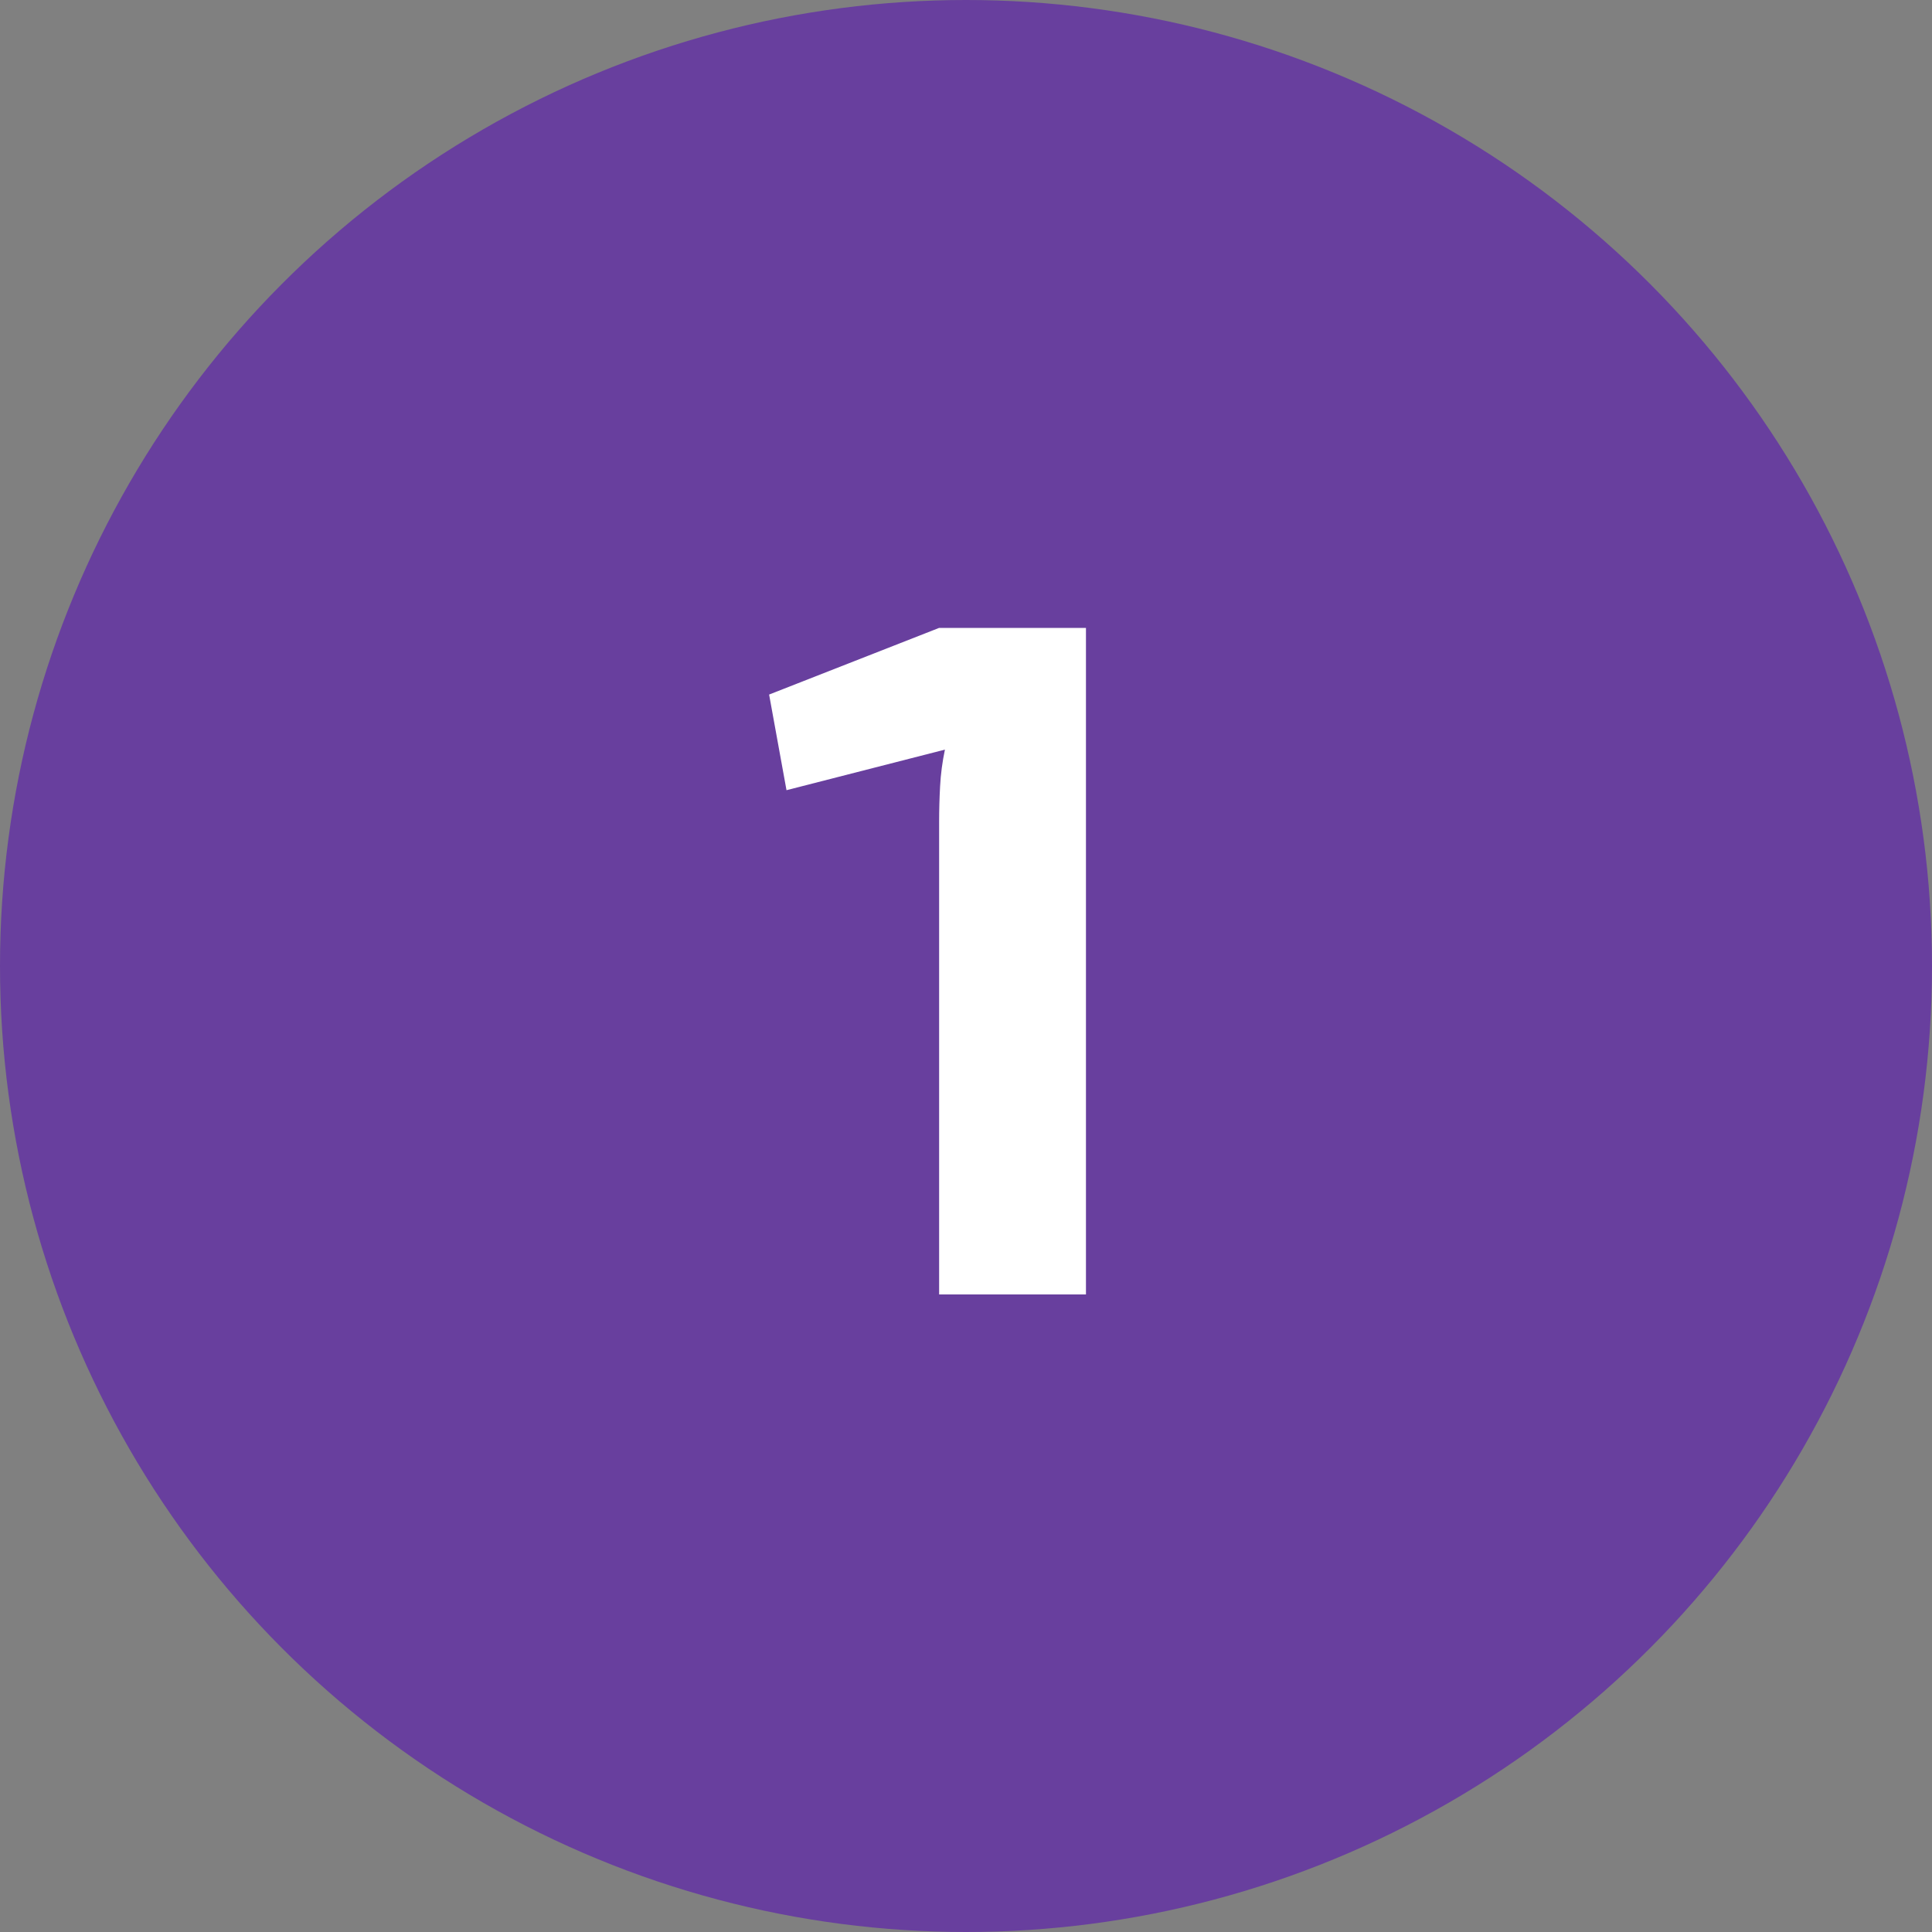
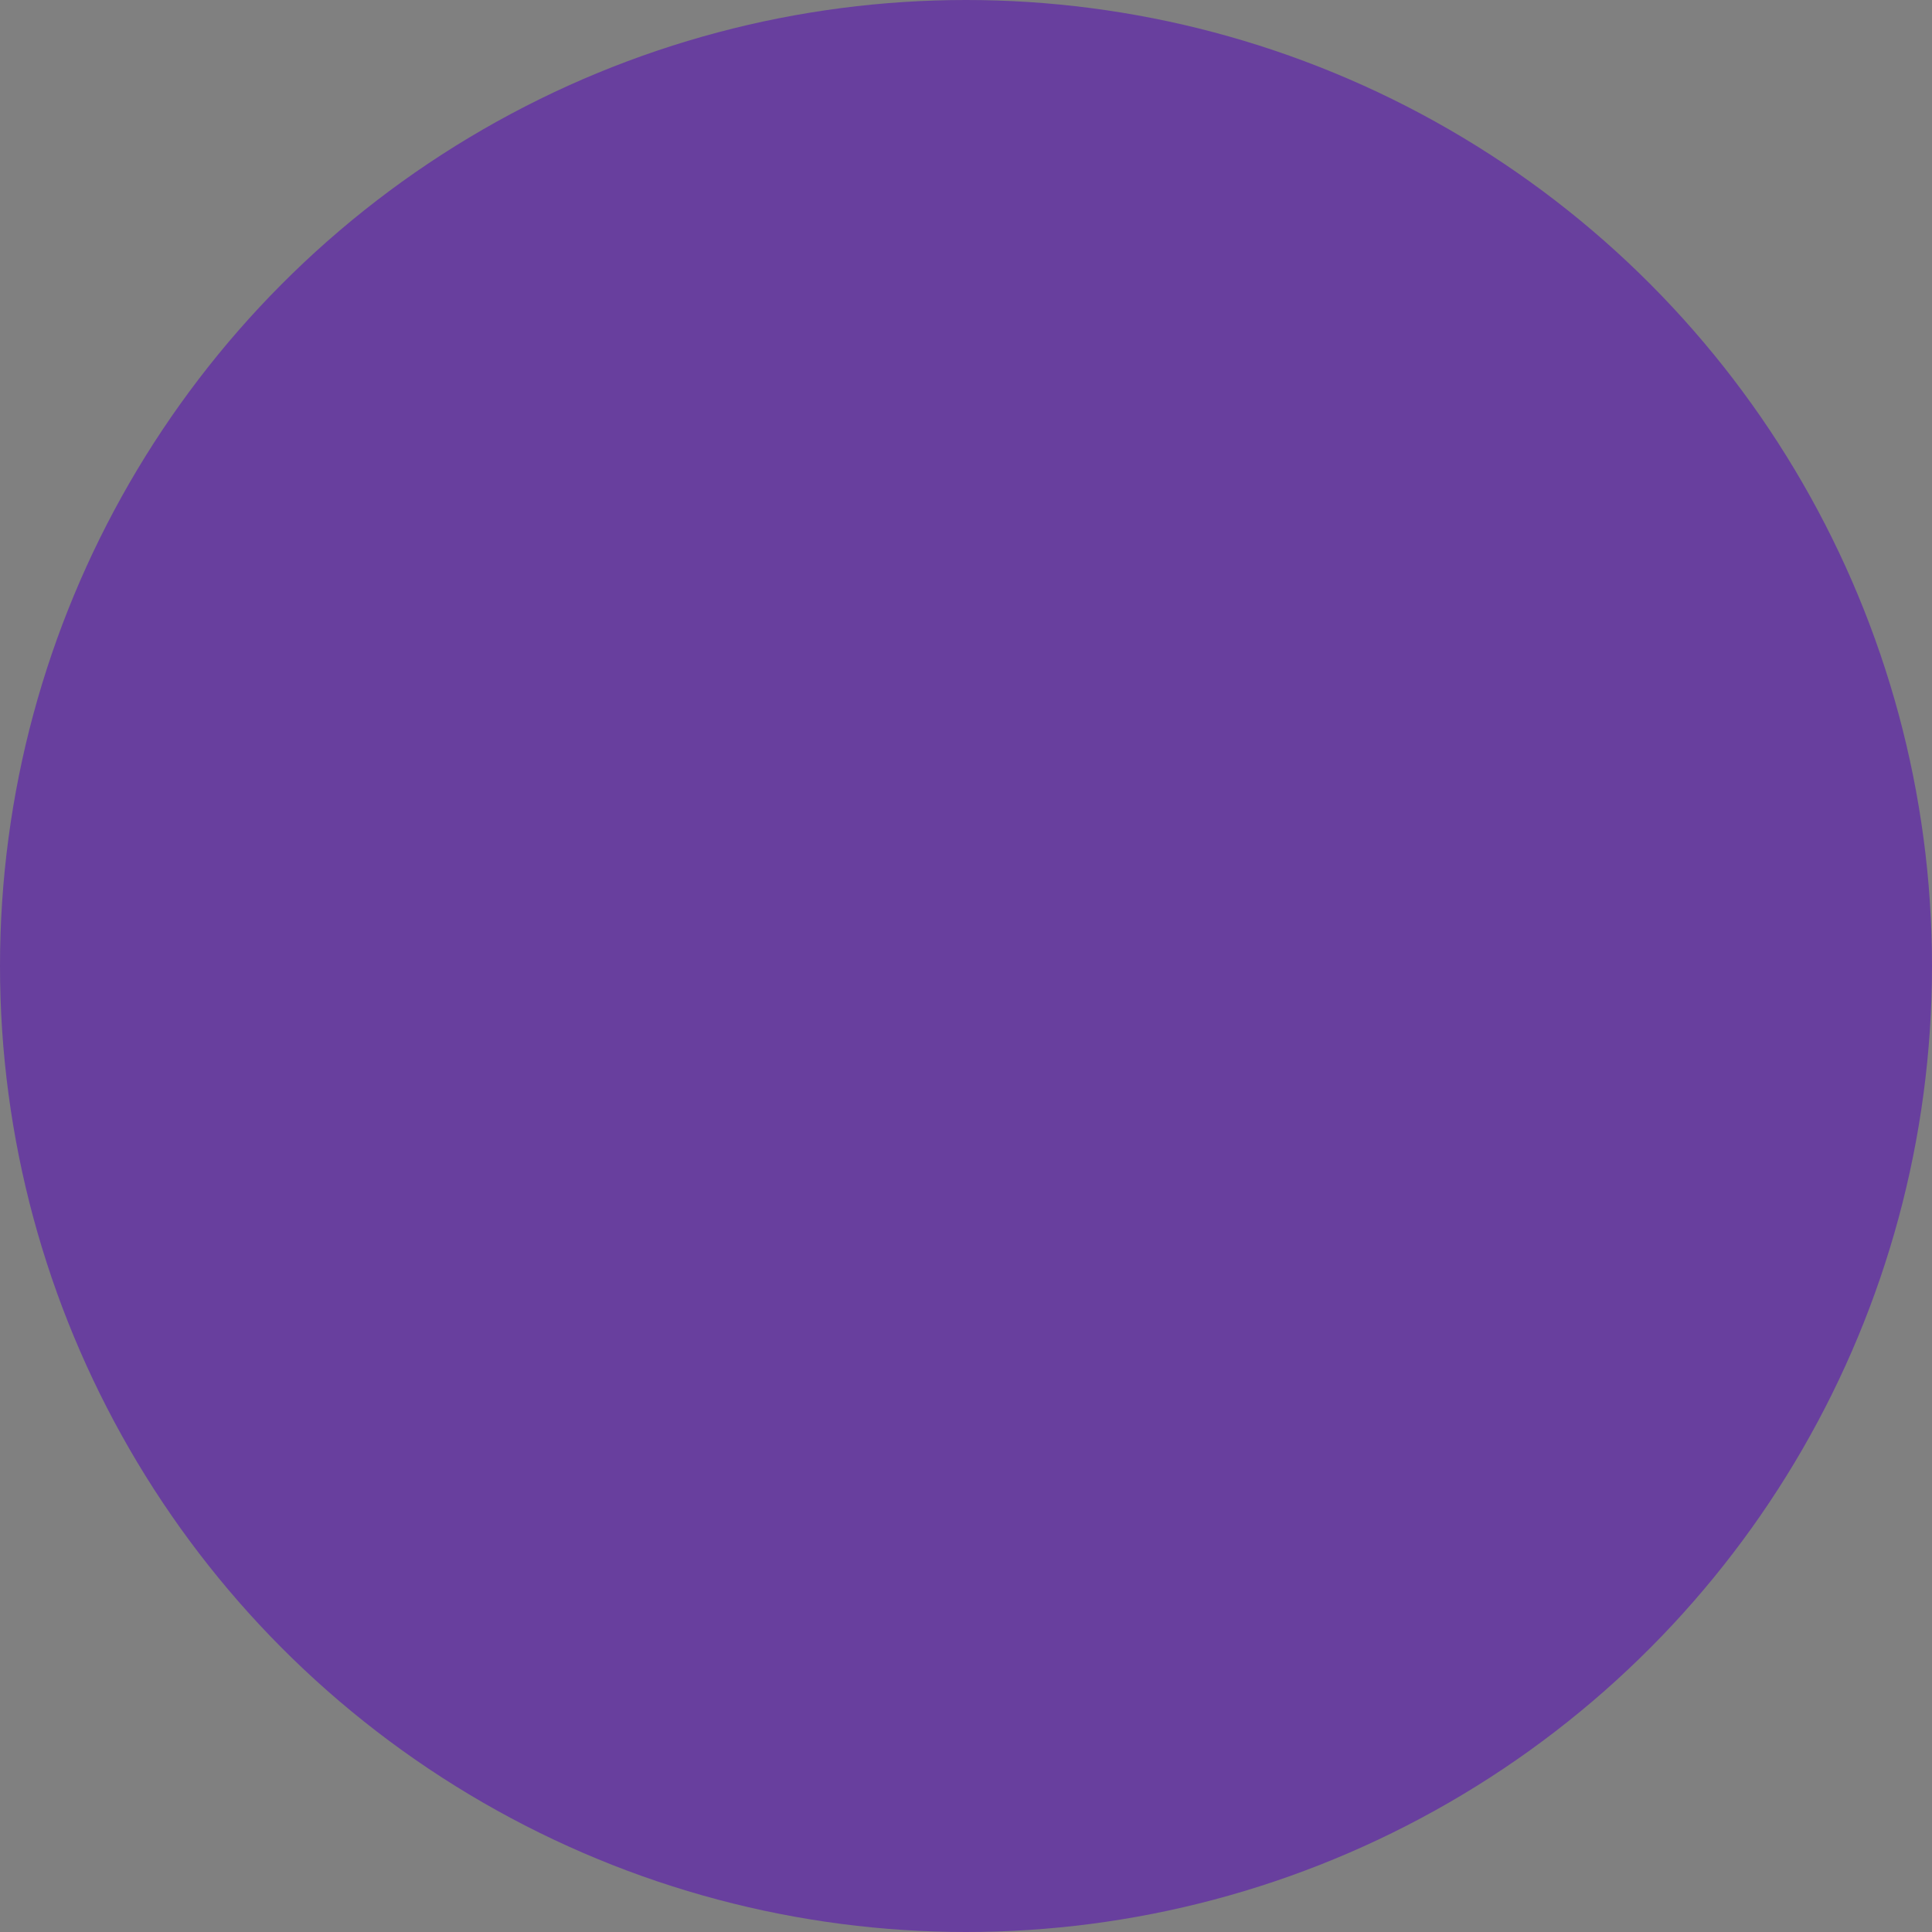
<svg xmlns="http://www.w3.org/2000/svg" width="100" height="100" viewBox="0 0 100 100" fill="none">
  <rect x="0" y="0" width="100" height="100" fill="#808080" stroke="none" />
  <g clip-path="url(#clip0_4779_124)">
    <circle cx="50" cy="50" r="50" fill="#683F9E" />
-     <path d="M56.209 32.5V67H48.609V42.55C48.609 41.917 48.626 41.3 48.659 40.7C48.692 40.067 48.776 39.433 48.909 38.8L40.709 40.9L39.809 35.95L48.609 32.5H56.209Z" fill="white" />
  </g>
  <defs>
    <clipPath id="clip0_4779_124">
      <rect width="100" height="100" fill="white" />
    </clipPath>
  </defs>
</svg>